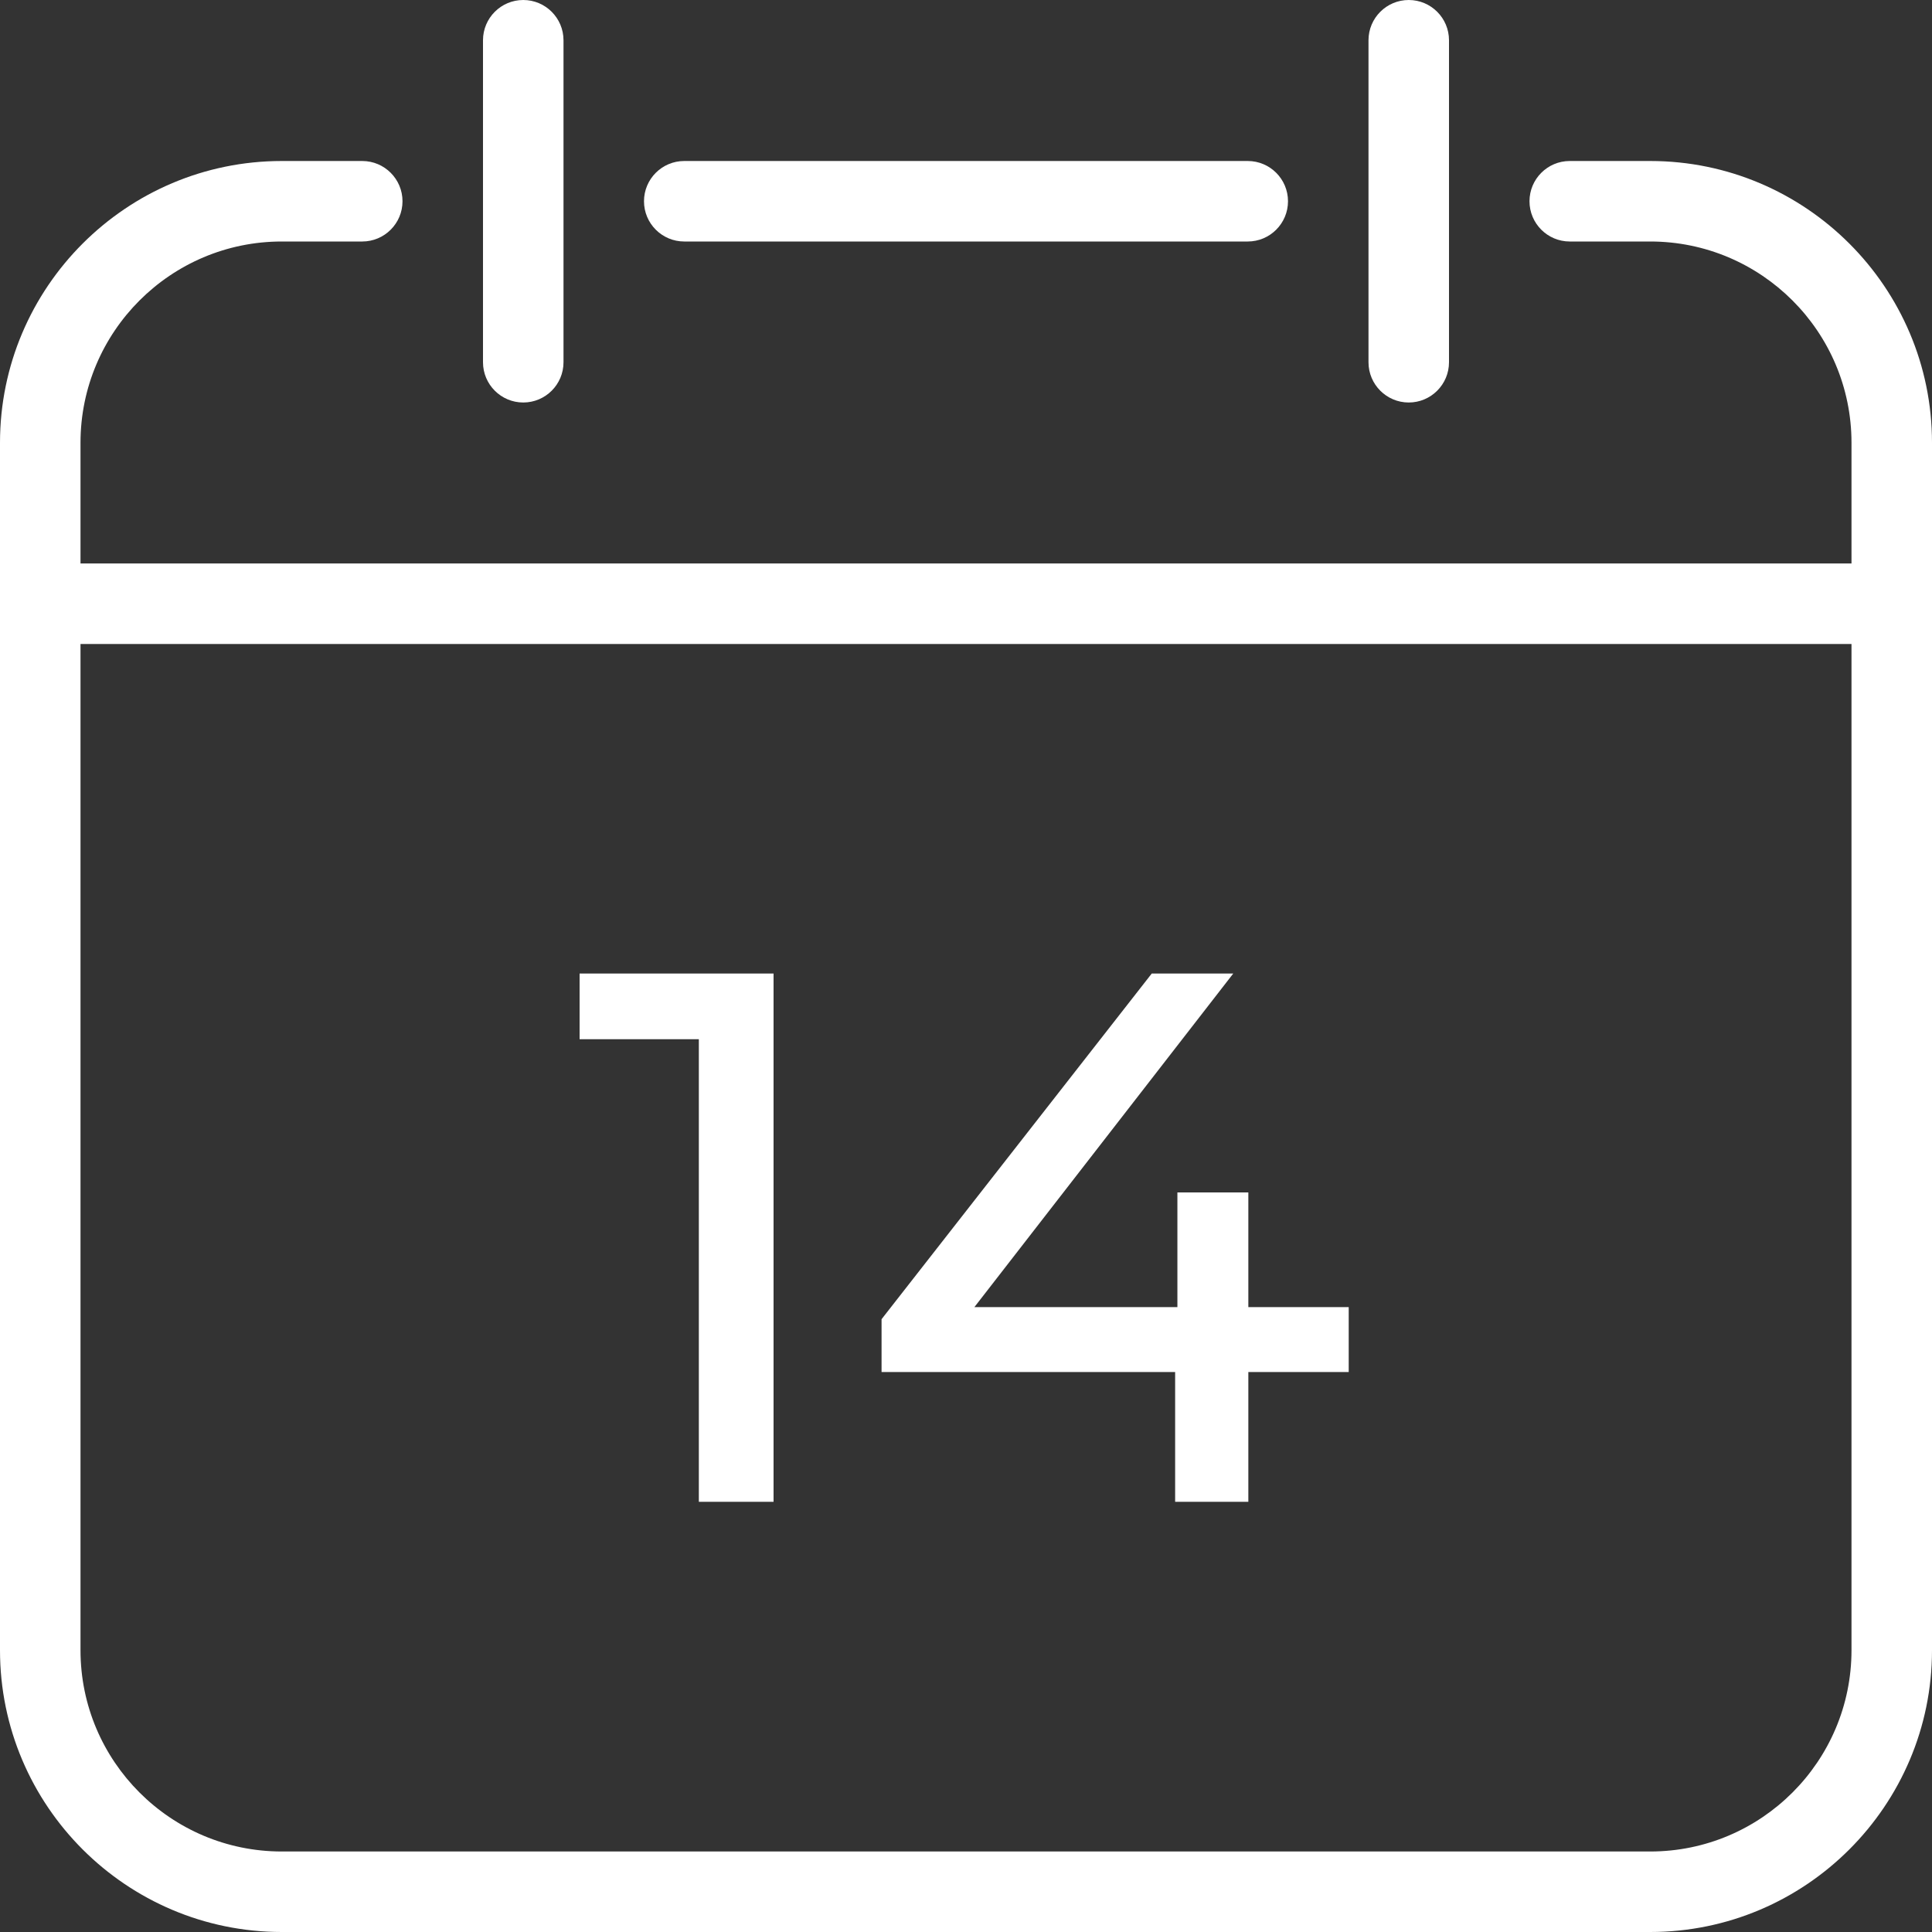
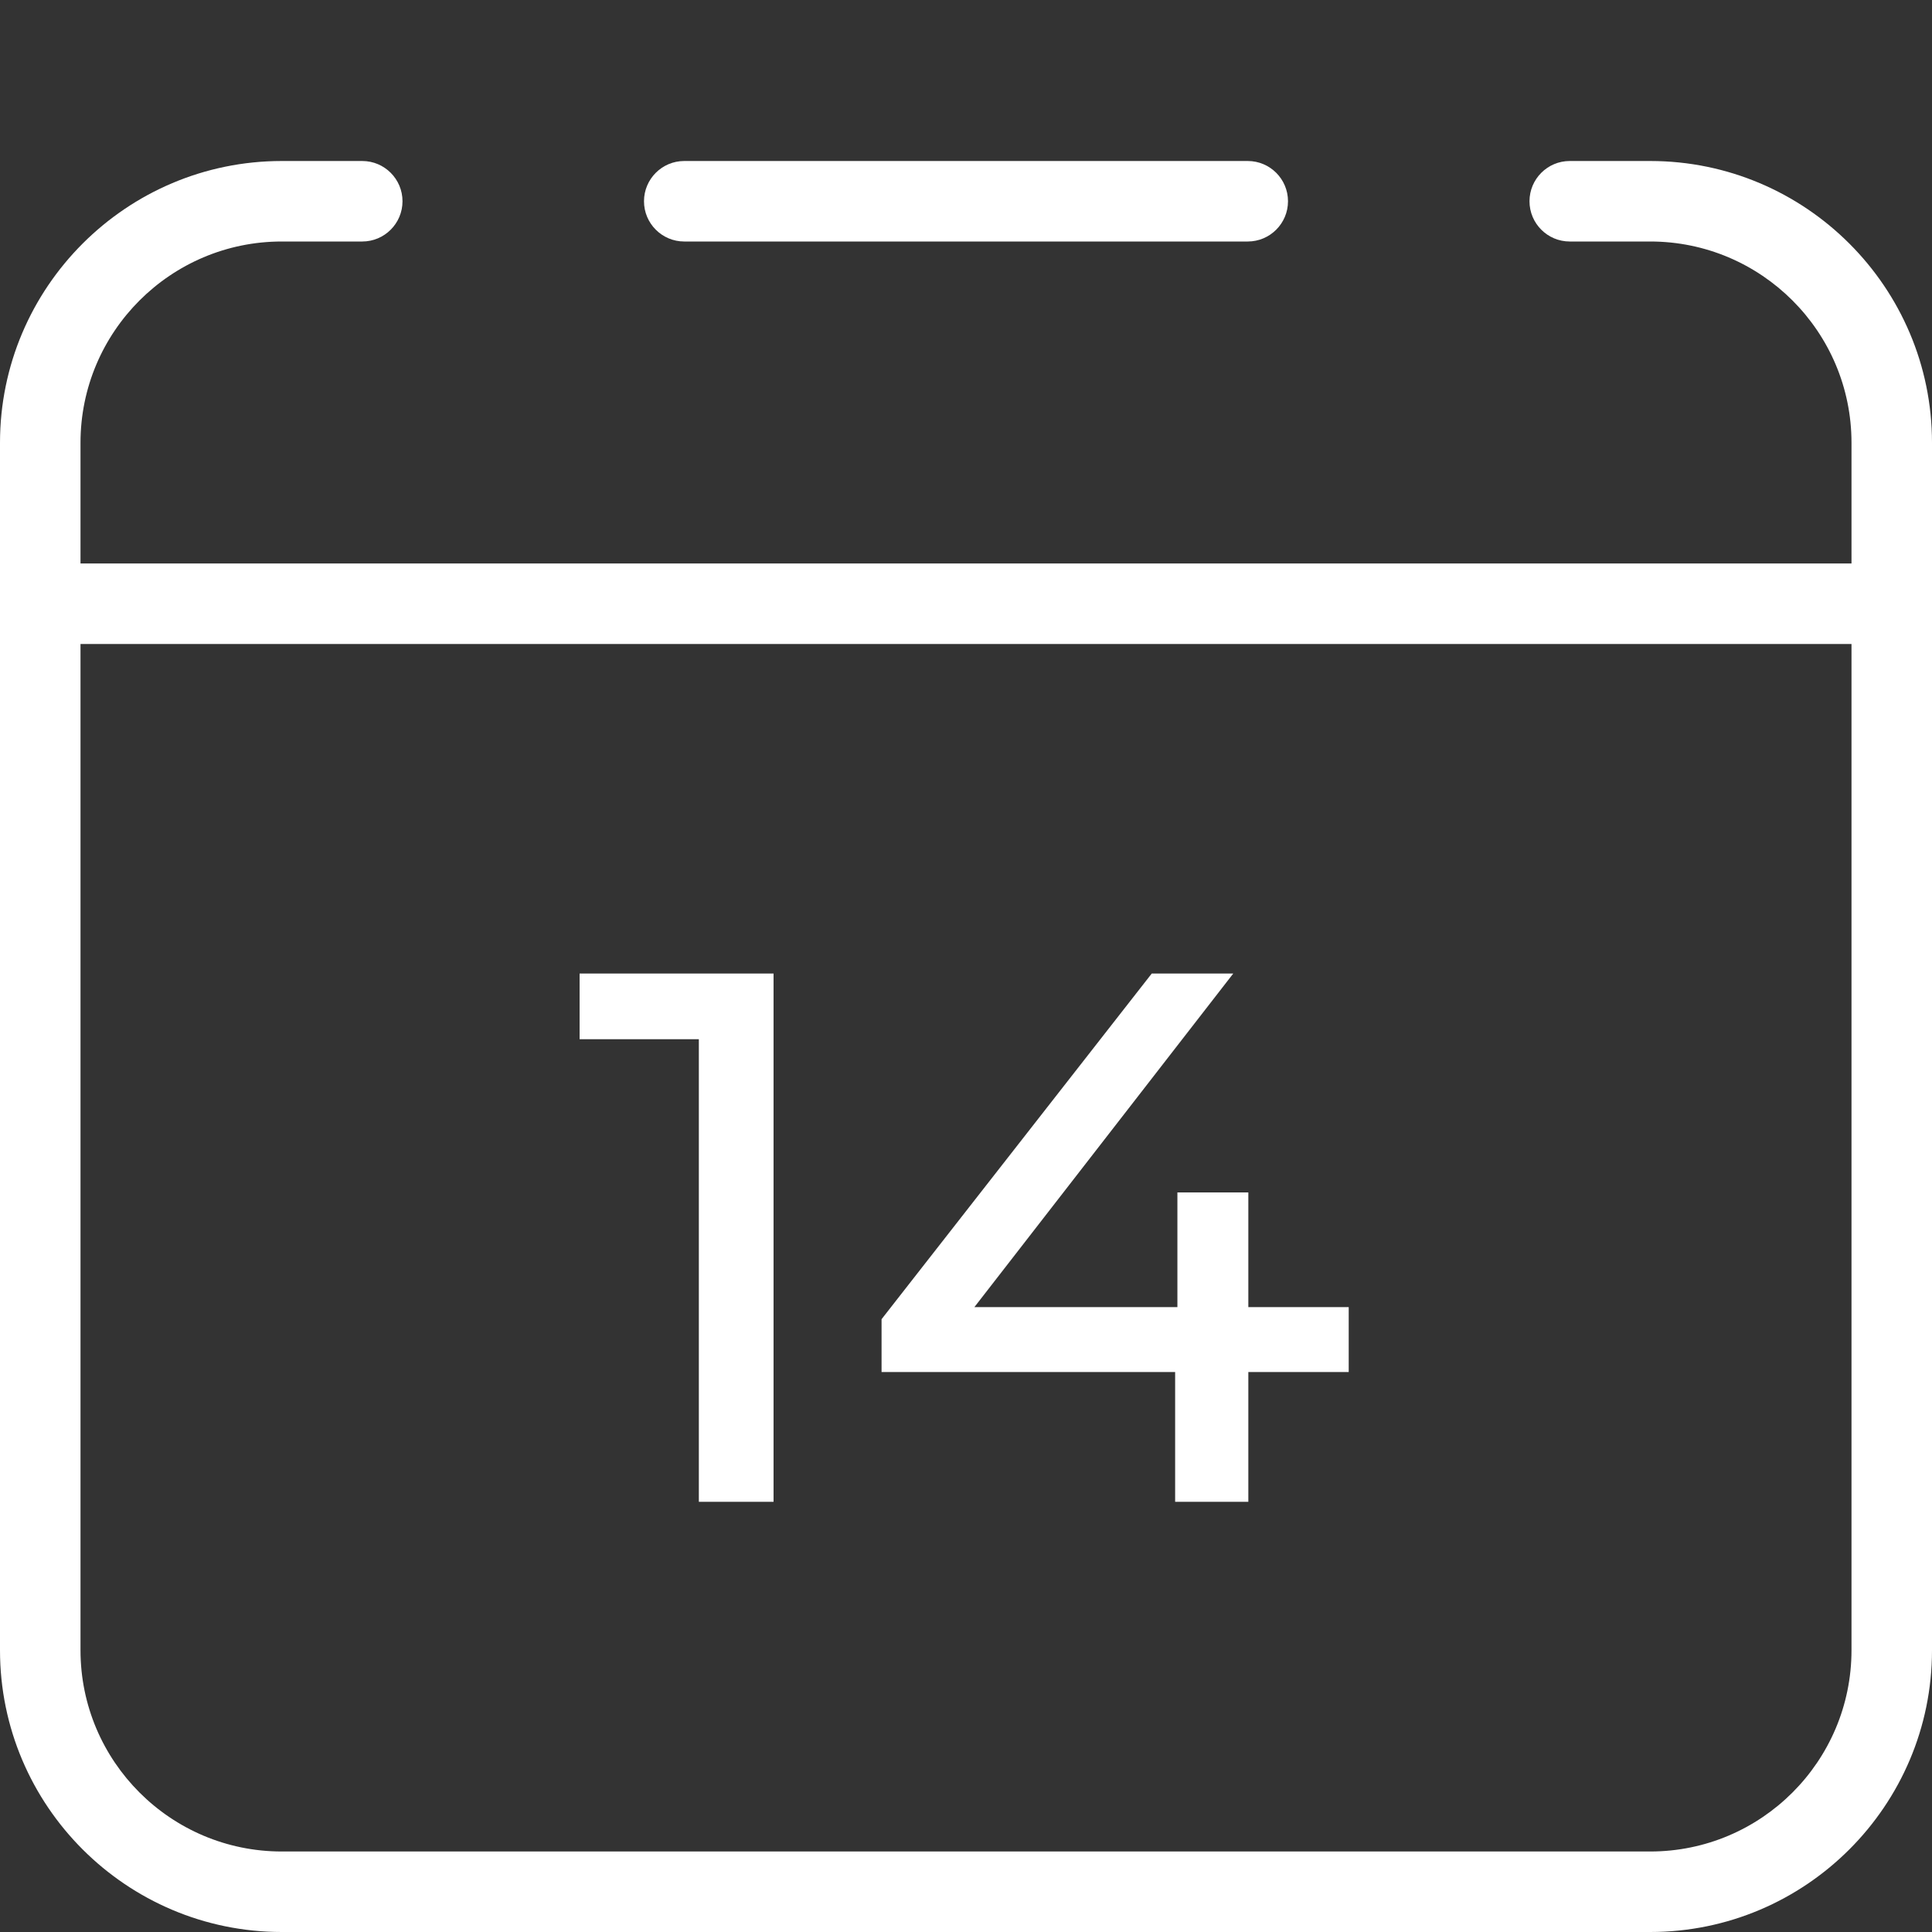
<svg xmlns="http://www.w3.org/2000/svg" width="512" height="512" viewBox="0 0 512 512" fill="none">
  <rect x="0" y="0" width="512" height="512" fill="#333333" stroke="none" />
  <path d="M437.333 42.667H416C410.112 42.667 405.333 47.446 405.333 53.334C405.333 59.222 410.112 64 416 64H437.333C466.752 64 490.666 87.915 490.666 117.333V437.333C490.666 466.752 466.751 490.666 437.333 490.666H74.667C45.248 490.666 21.334 466.751 21.334 437.333V117.333C21.333 87.915 45.248 64 74.667 64H96C101.888 64 106.667 59.221 106.667 53.333C106.667 47.445 101.888 42.667 96 42.667H74.667C33.493 42.667 0 76.16 0 117.333V437.333C0 478.507 33.493 512 74.667 512H437.334C478.507 512 512 478.507 512 437.333V117.333C512 76.16 478.507 42.667 437.333 42.667Z" fill="white" />
  <path d="M330.667 42.667H181.333C175.445 42.667 170.666 47.446 170.666 53.334C170.666 59.222 175.445 64 181.333 64H330.666C336.554 64 341.333 59.221 341.333 53.333C341.333 47.445 336.555 42.667 330.667 42.667Z" fill="white" />
  <path d="M501.333 149.333H10.667C4.779 149.333 0 154.112 0 160C0 165.888 4.779 170.667 10.667 170.667H501.334C507.222 170.667 512.001 165.888 512.001 160C512.001 154.112 507.221 149.333 501.333 149.333Z" fill="white" />
-   <path d="M138.667 0C132.779 0 128 4.779 128 10.667V96C128 101.888 132.779 106.667 138.667 106.667C144.555 106.667 149.334 101.888 149.334 96V10.667C149.333 4.779 144.555 0 138.667 0Z" fill="white" />
-   <path d="M373.333 0C367.445 0 362.666 4.779 362.666 10.667V96C362.666 101.888 367.445 106.667 373.333 106.667C379.221 106.667 384 101.888 384 96V10.667C384 4.779 379.221 0 373.333 0Z" fill="white" />
  <path d="M205 258V398H185.2V275.4H153.6V258H205ZM357.423 363.6H330.823V398H311.423V363.6H233.623V349.6L305.223 258H326.823L258.223 346.4H312.023V316H330.823V346.4H357.423V363.6Z" fill="white" />
</svg>